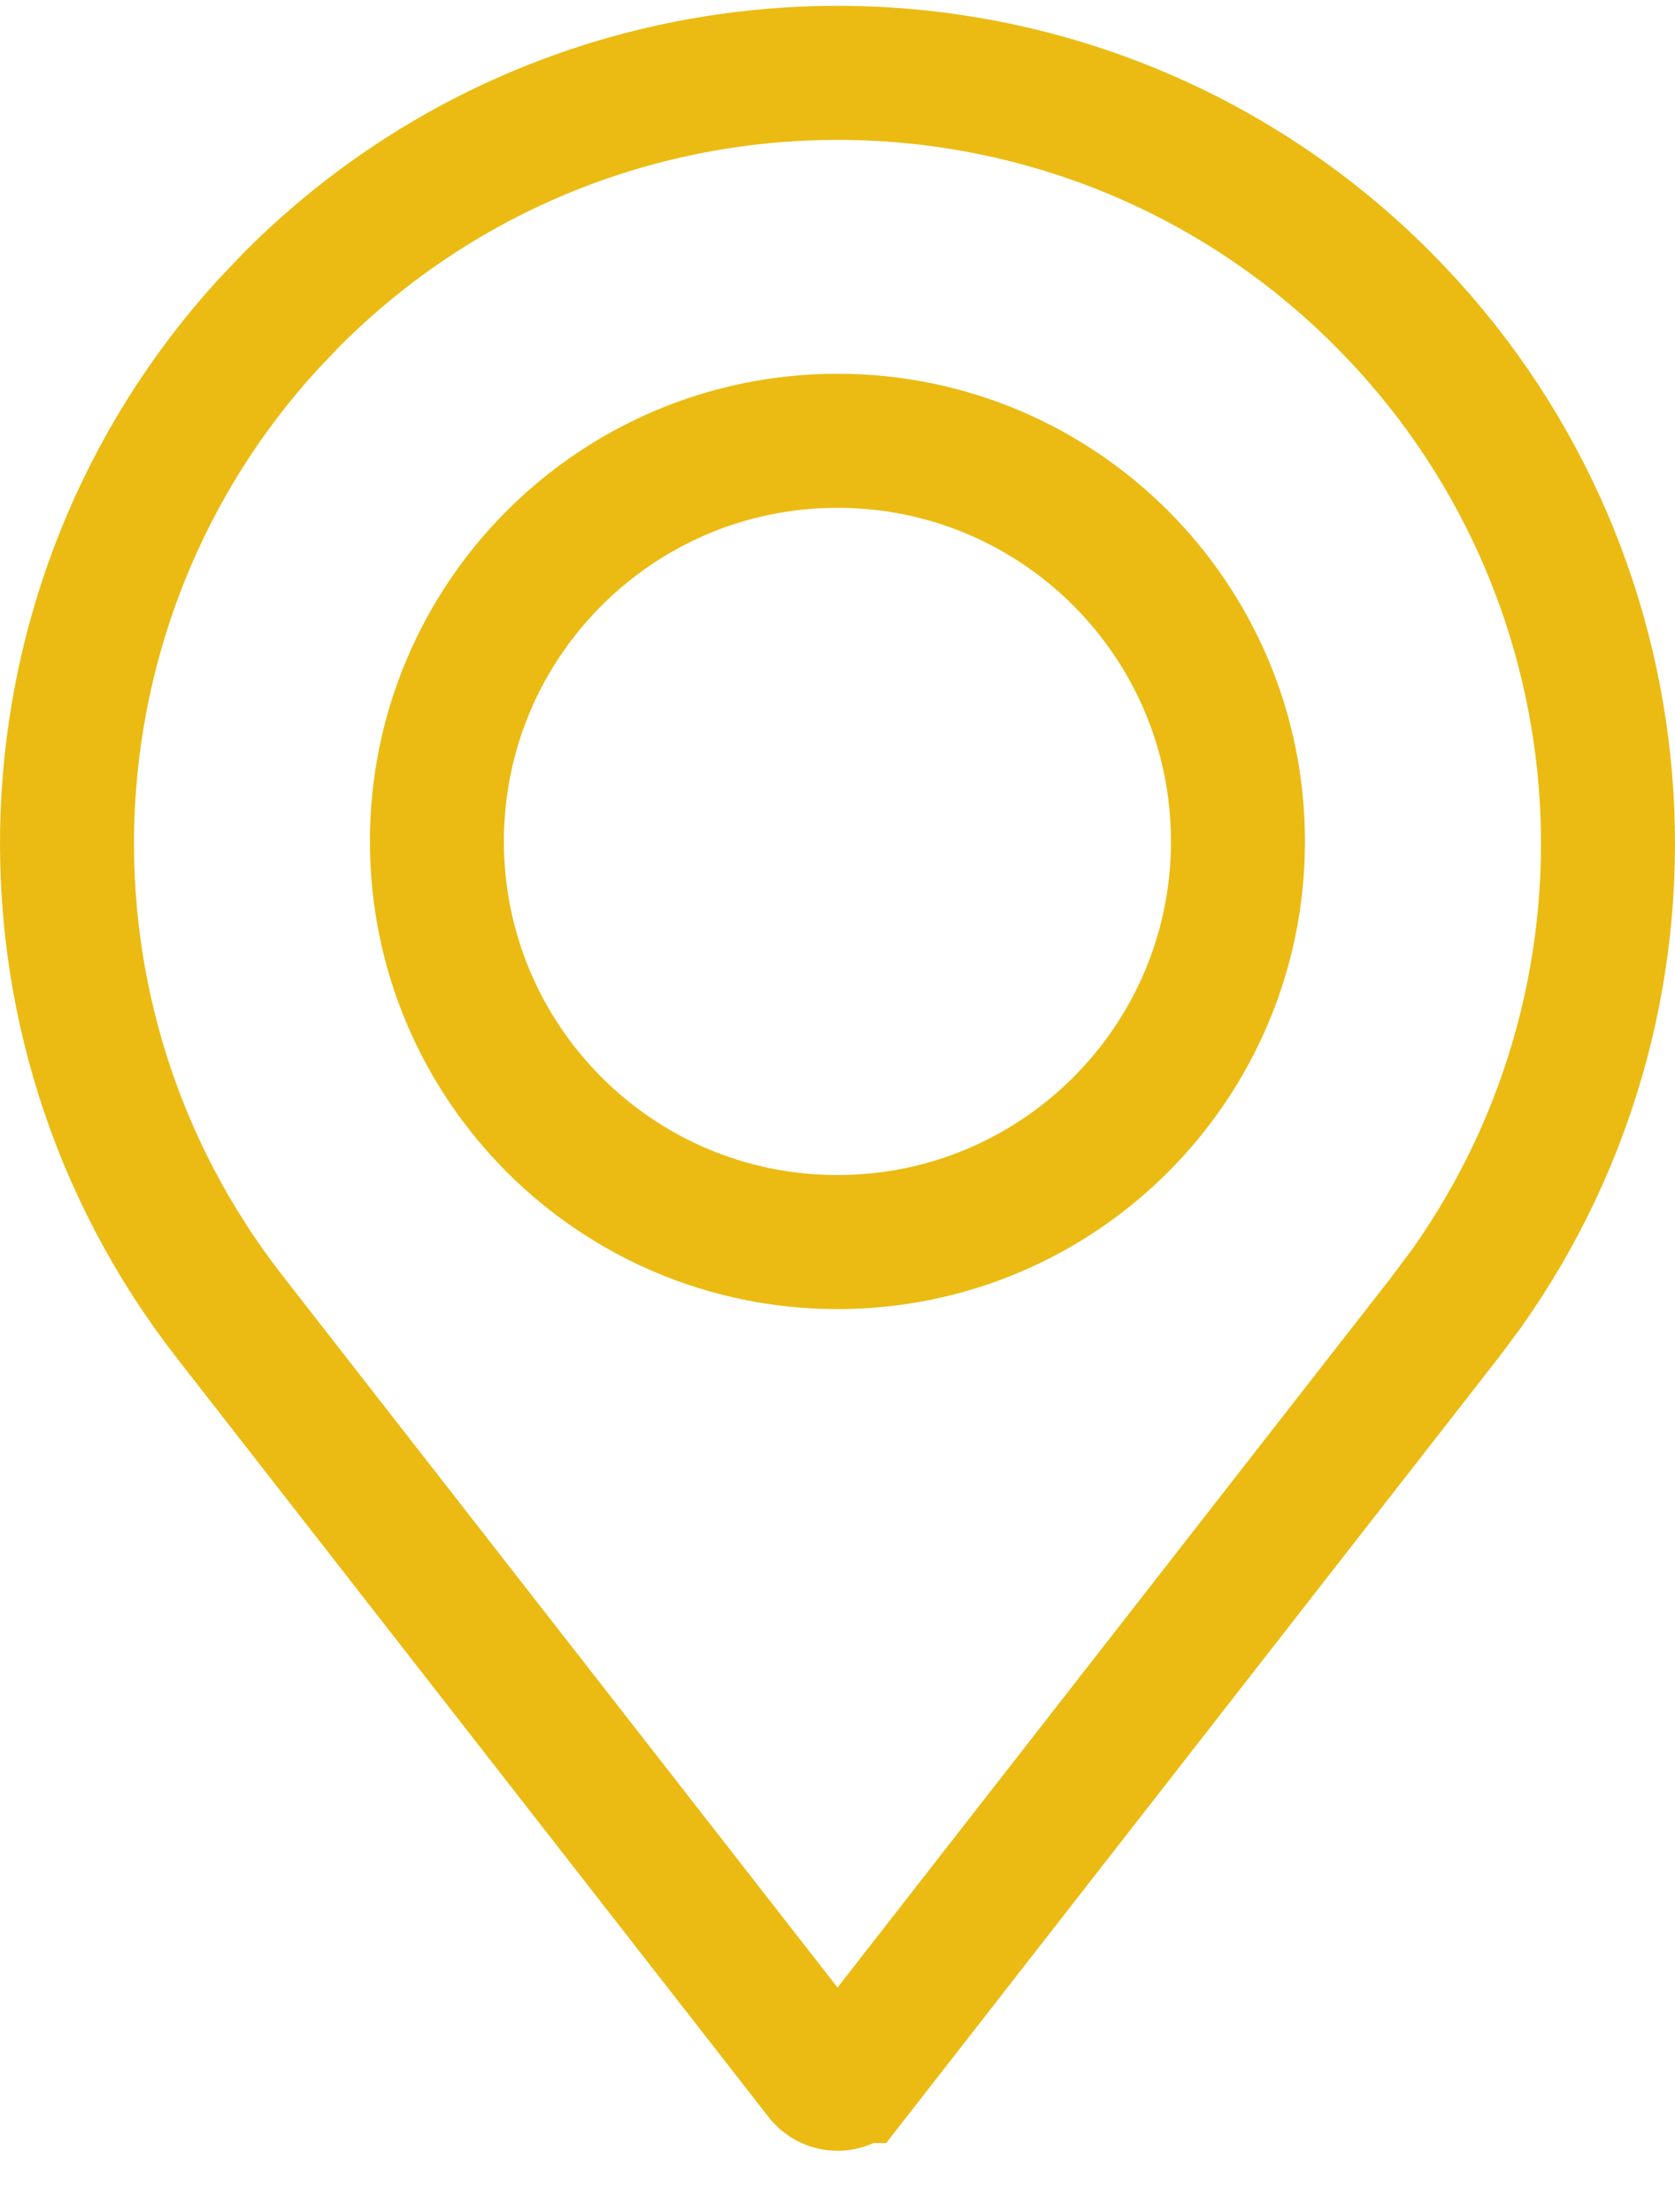
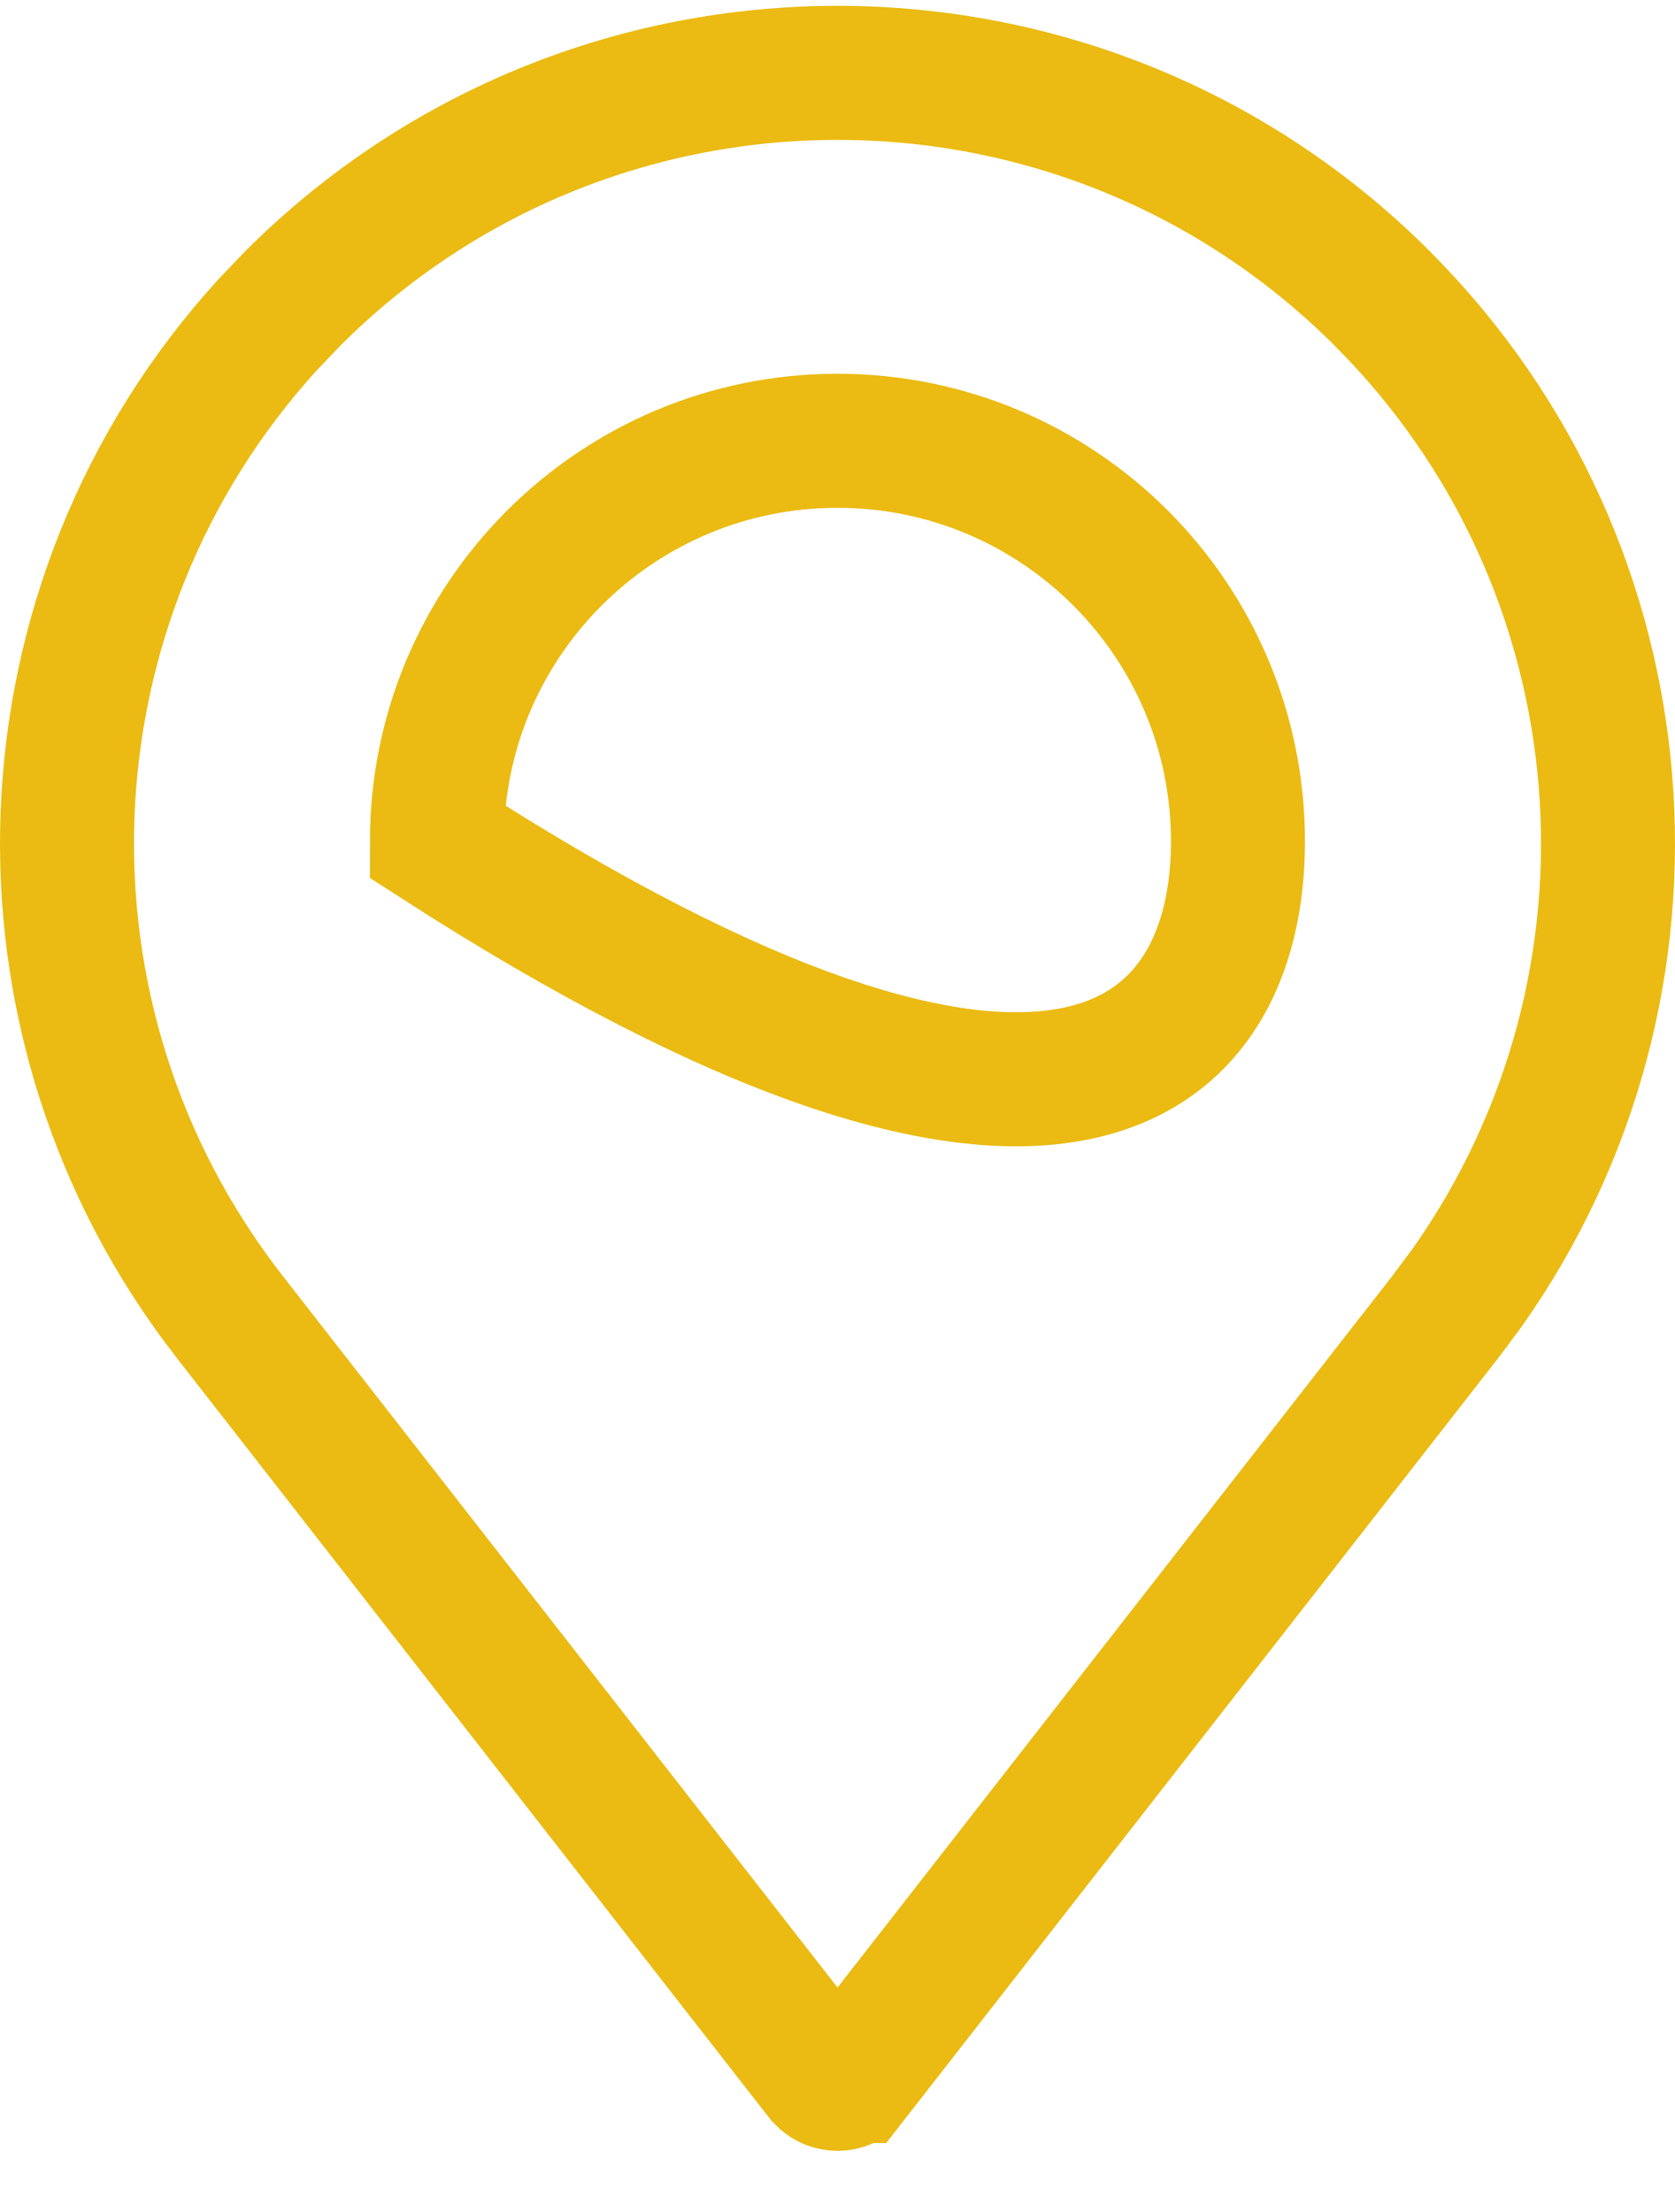
<svg xmlns="http://www.w3.org/2000/svg" width="25" height="33" viewBox="0 0 25 33" fill="none">
-   <path d="M12.501 1.087C15.445 1.087 18.386 2.209 20.632 4.454L20.653 4.476C24.61 8.452 25.104 14.68 21.892 19.218L21.568 19.652L12.739 30.971H12.738C12.633 31.106 12.44 31.124 12.312 31.021L12.261 30.97L3.433 19.652C-0.027 15.219 0.242 8.963 3.994 4.846L4.368 4.454C6.613 2.21 9.557 1.087 12.501 1.087ZM12.5 6.576C9.199 6.576 6.521 9.251 6.521 12.553C6.521 15.854 9.198 18.53 12.5 18.53C15.801 18.53 18.477 15.853 18.477 12.553C18.477 9.253 15.802 6.576 12.5 6.576Z" stroke="#EBBB13" stroke-width="2" />
+   <path d="M12.501 1.087C15.445 1.087 18.386 2.209 20.632 4.454L20.653 4.476C24.61 8.452 25.104 14.68 21.892 19.218L21.568 19.652L12.739 30.971H12.738C12.633 31.106 12.44 31.124 12.312 31.021L12.261 30.97L3.433 19.652C-0.027 15.219 0.242 8.963 3.994 4.846L4.368 4.454C6.613 2.21 9.557 1.087 12.501 1.087ZM12.5 6.576C9.199 6.576 6.521 9.251 6.521 12.553C15.801 18.53 18.477 15.853 18.477 12.553C18.477 9.253 15.802 6.576 12.5 6.576Z" stroke="#EBBB13" stroke-width="2" />
</svg>